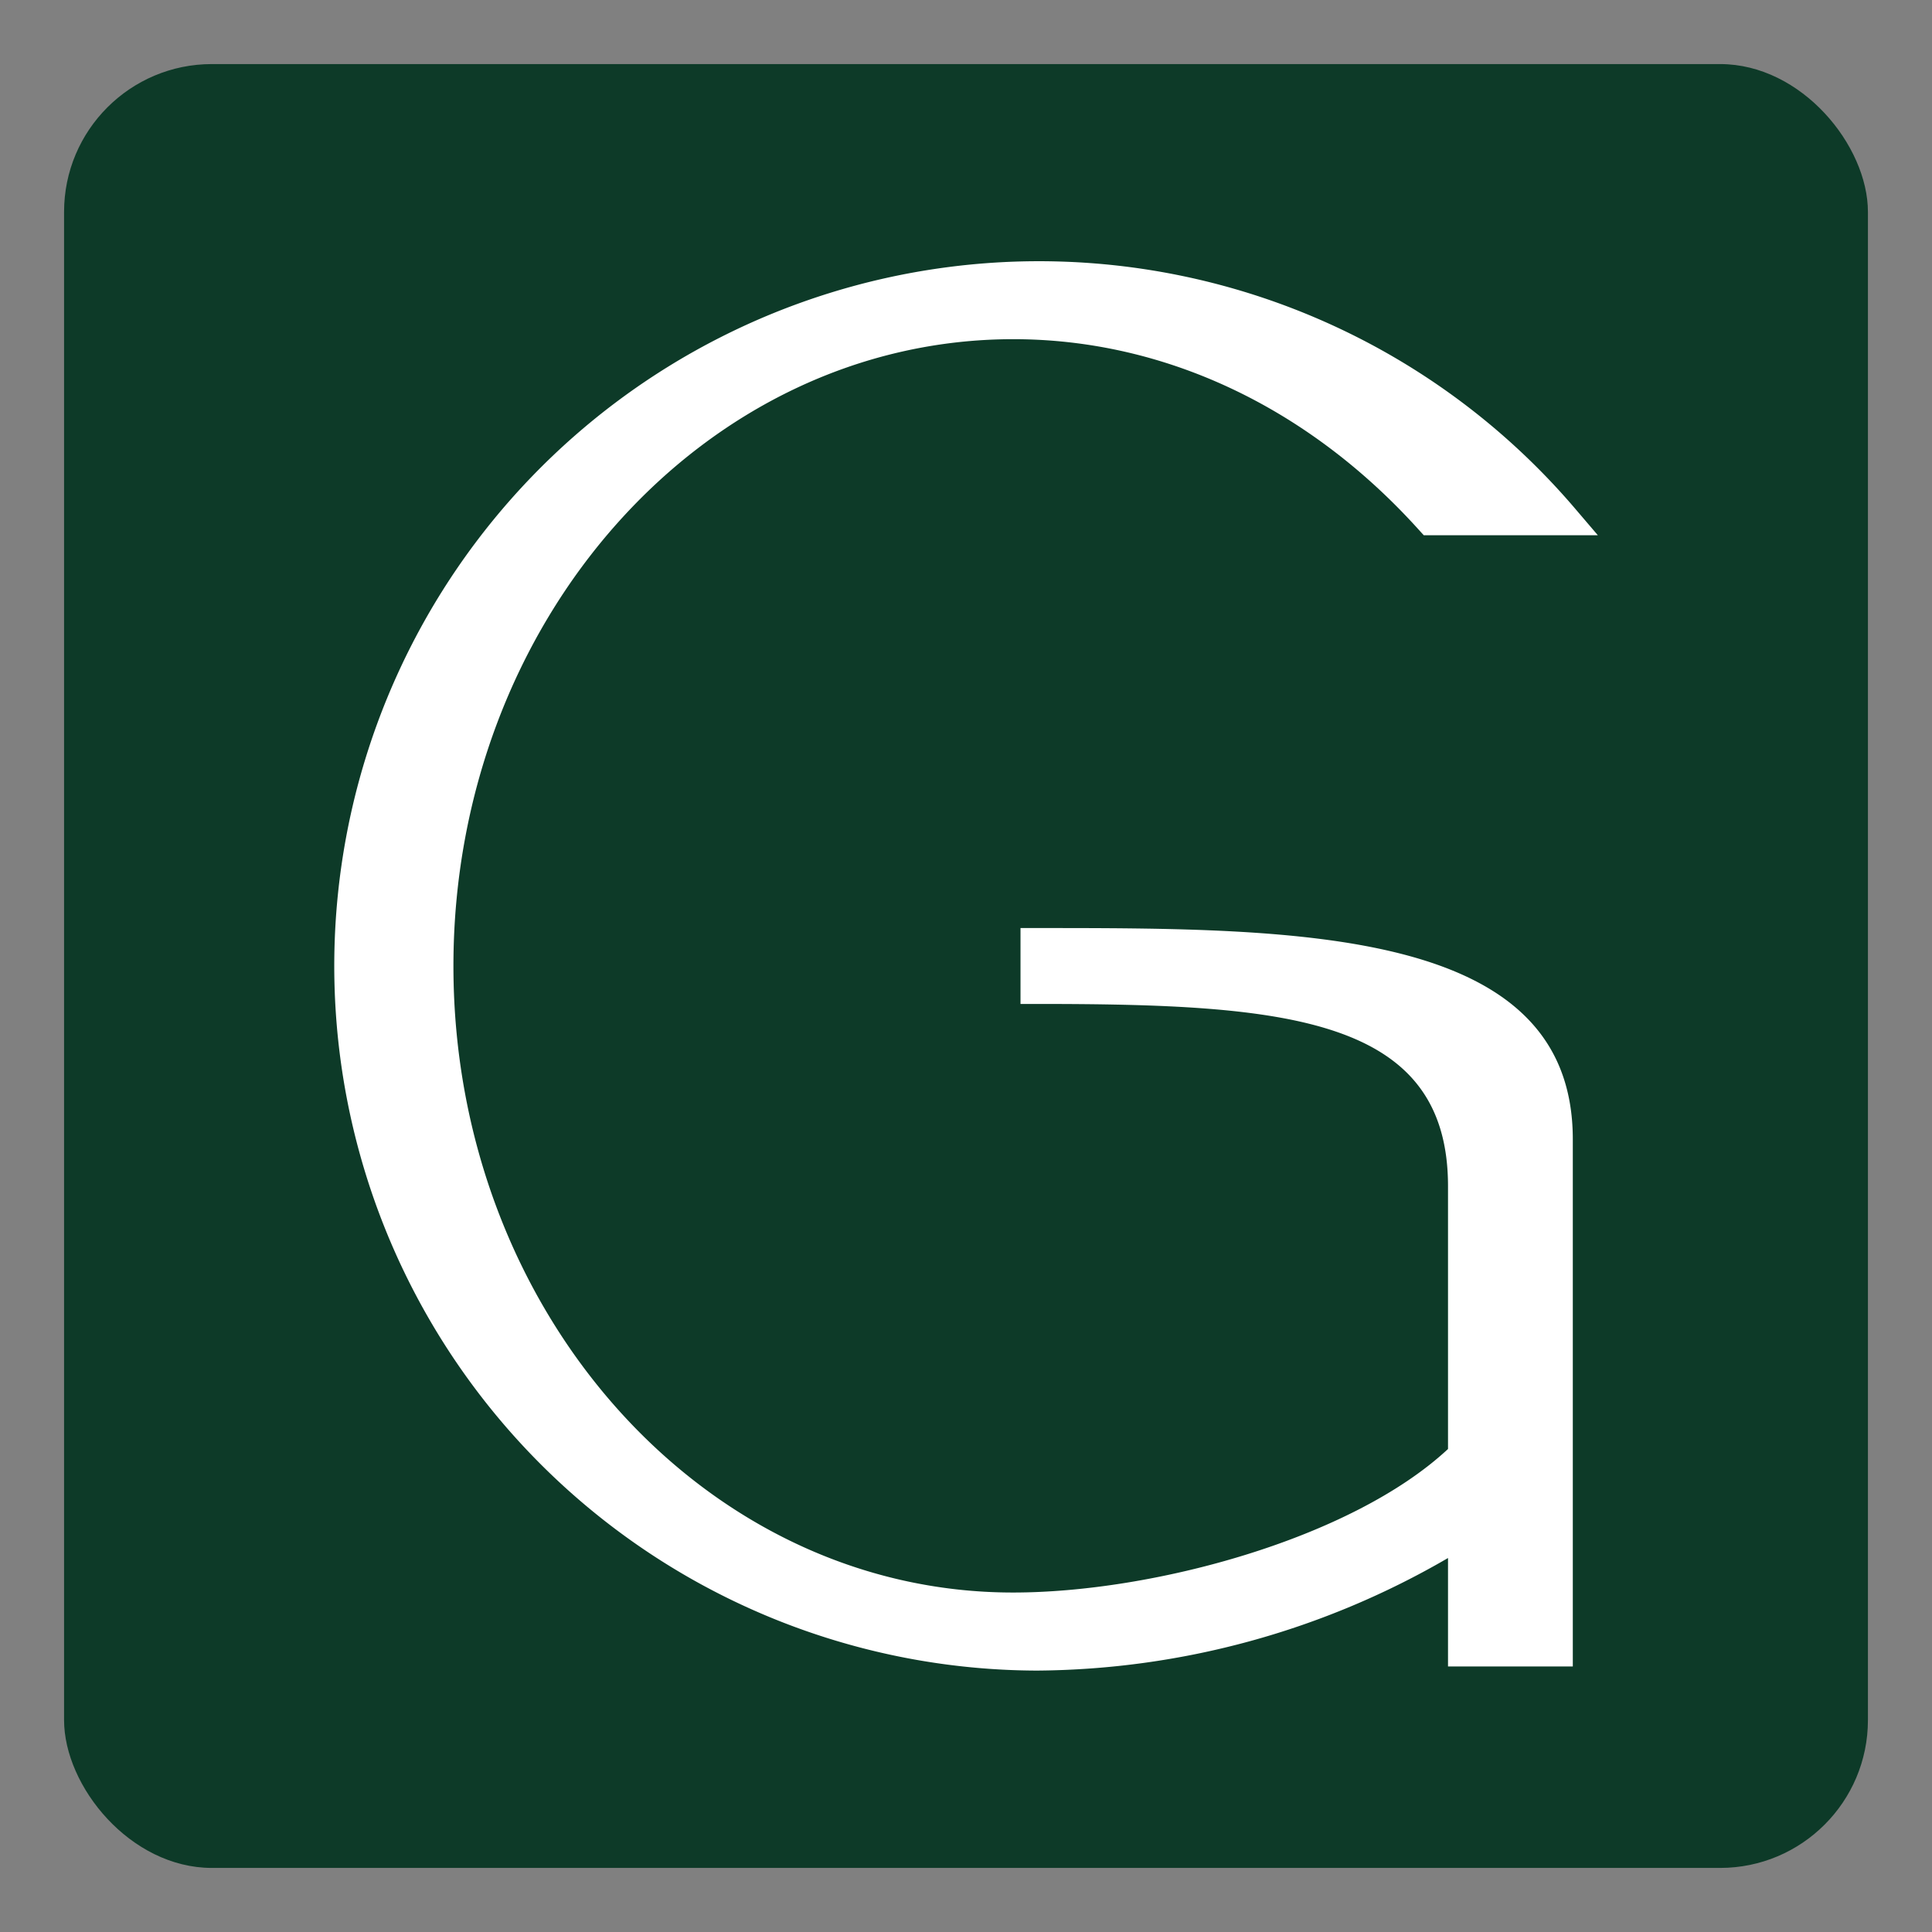
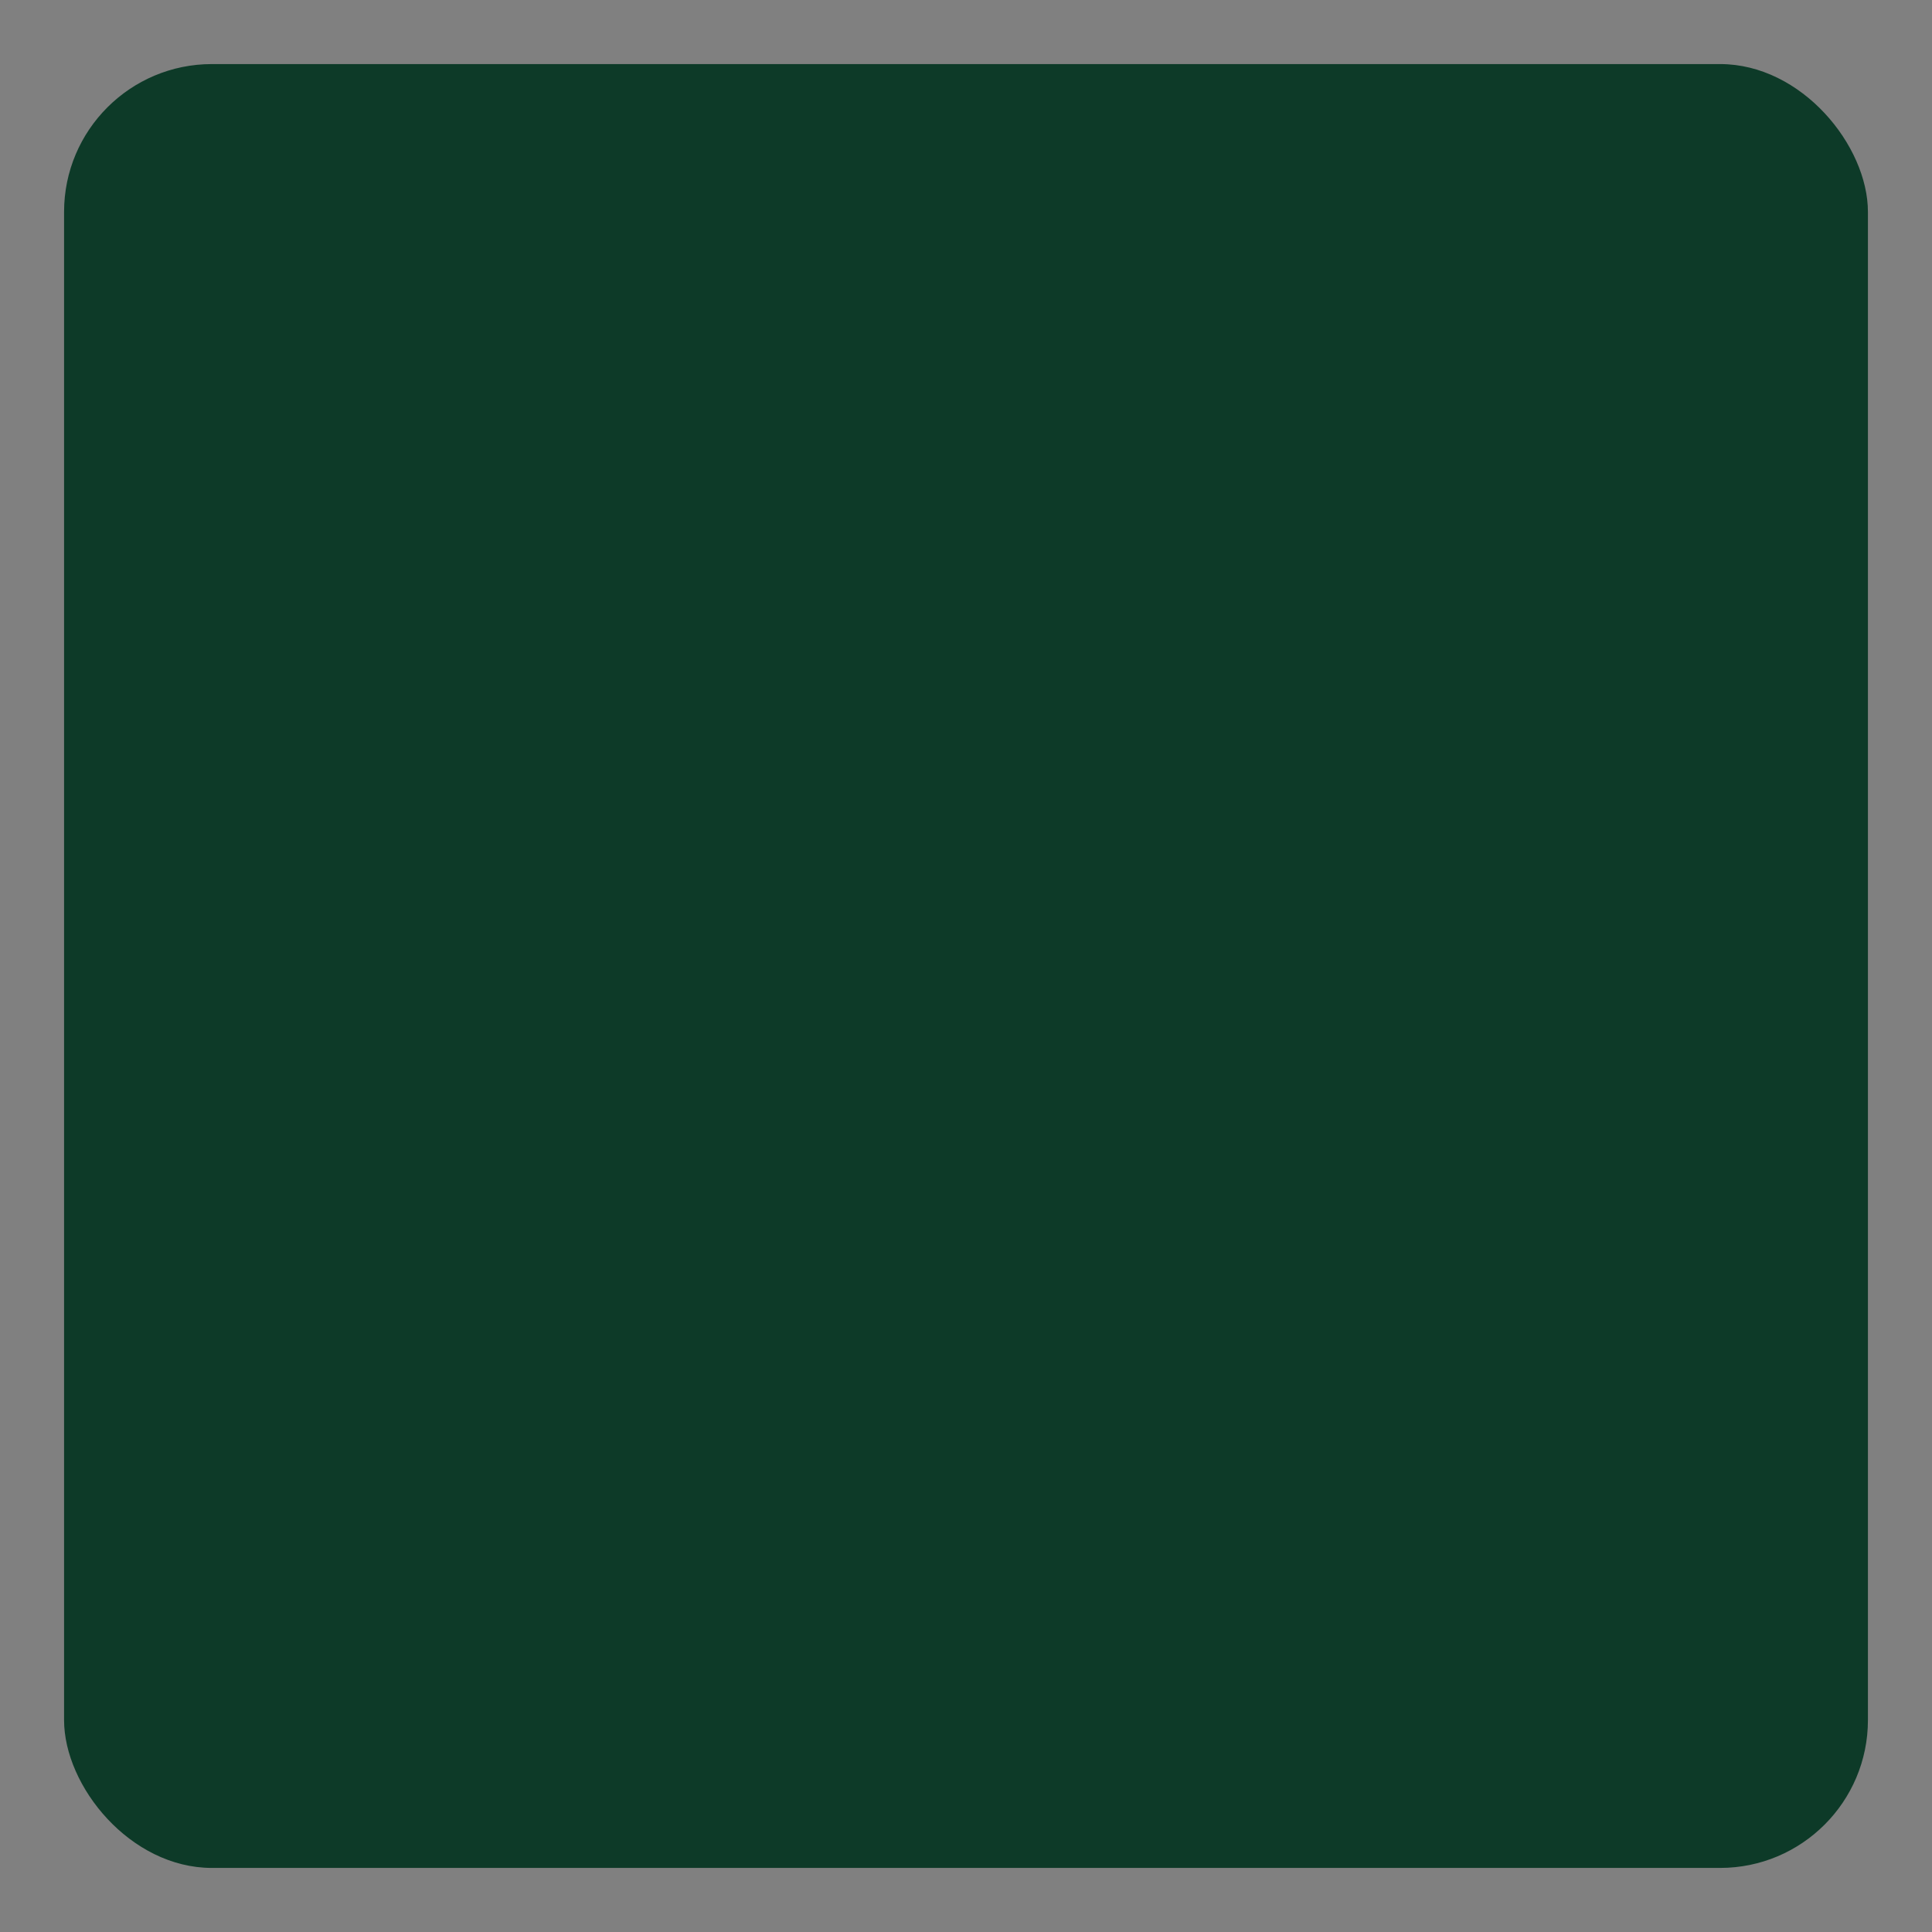
<svg xmlns="http://www.w3.org/2000/svg" id="Layer_1" data-name="Layer 1" viewBox="0 0 196 196">
  <rect x="0" y="0" width="196" height="196" fill="#808080" stroke="none" />
  <defs>
    <style>.cls-1{fill:#0d3a28;}.cls-2{fill:#fff;}</style>
  </defs>
  <rect class="cls-1" x="6.5" y="6.5" width="183" height="183" rx="15" />
  <g id="Greens_Dark">
-     <path class="cls-2" d="M102.8,34.41c15.29,0,29.9,6.87,41.14,19.34l.5.55H162.1l-2.33-2.73a71.49,71.49,0,1,0-54.58,117.91,84,84,0,0,0,41.71-11.42v11h12.66V115.58c0-21.43-27.64-21.43-54.37-21.43h-1.66v7.7h1.66c25.19,0,41.71,1.28,41.71,18.49V147c-9.81,9.13-30,14.56-44.1,14.56C71.46,161.59,46,133.07,46,98S71.46,34.41,102.8,34.41" />
-   </g>
+     </g>
</svg>